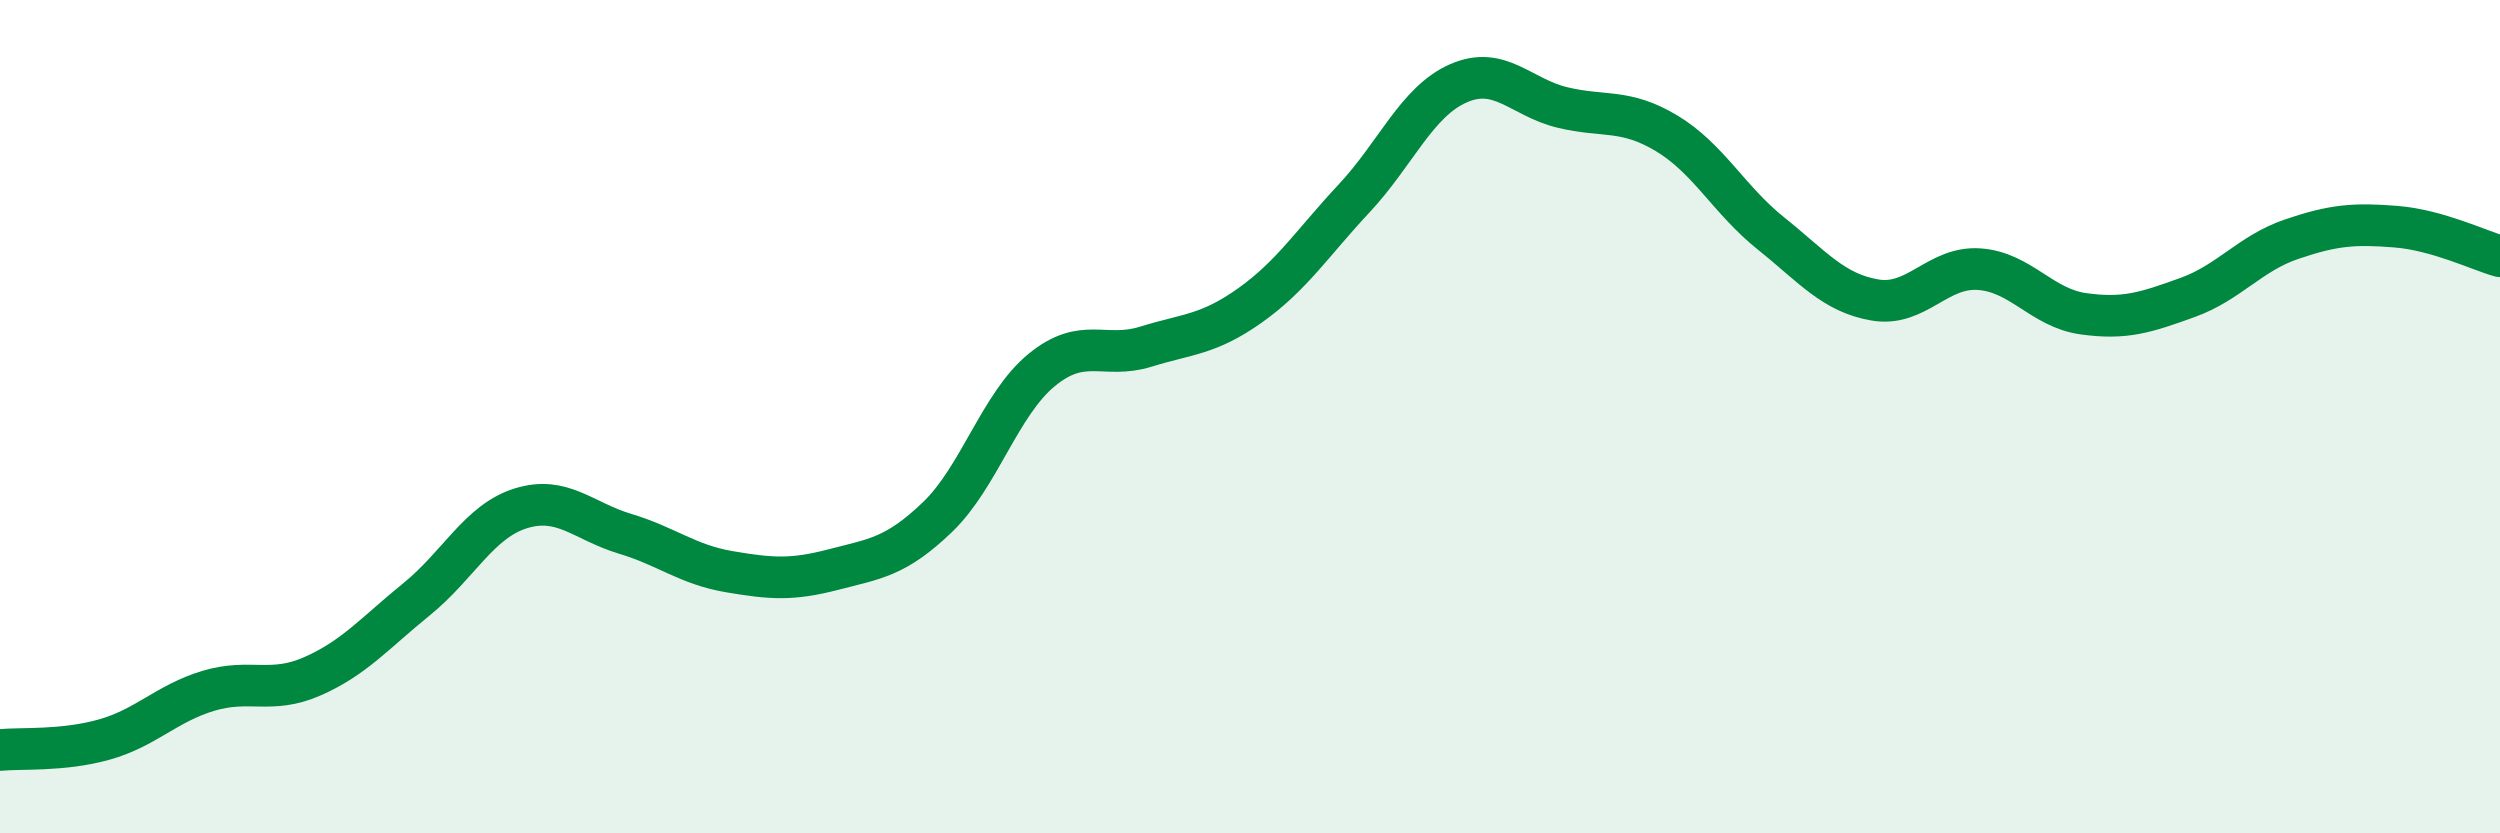
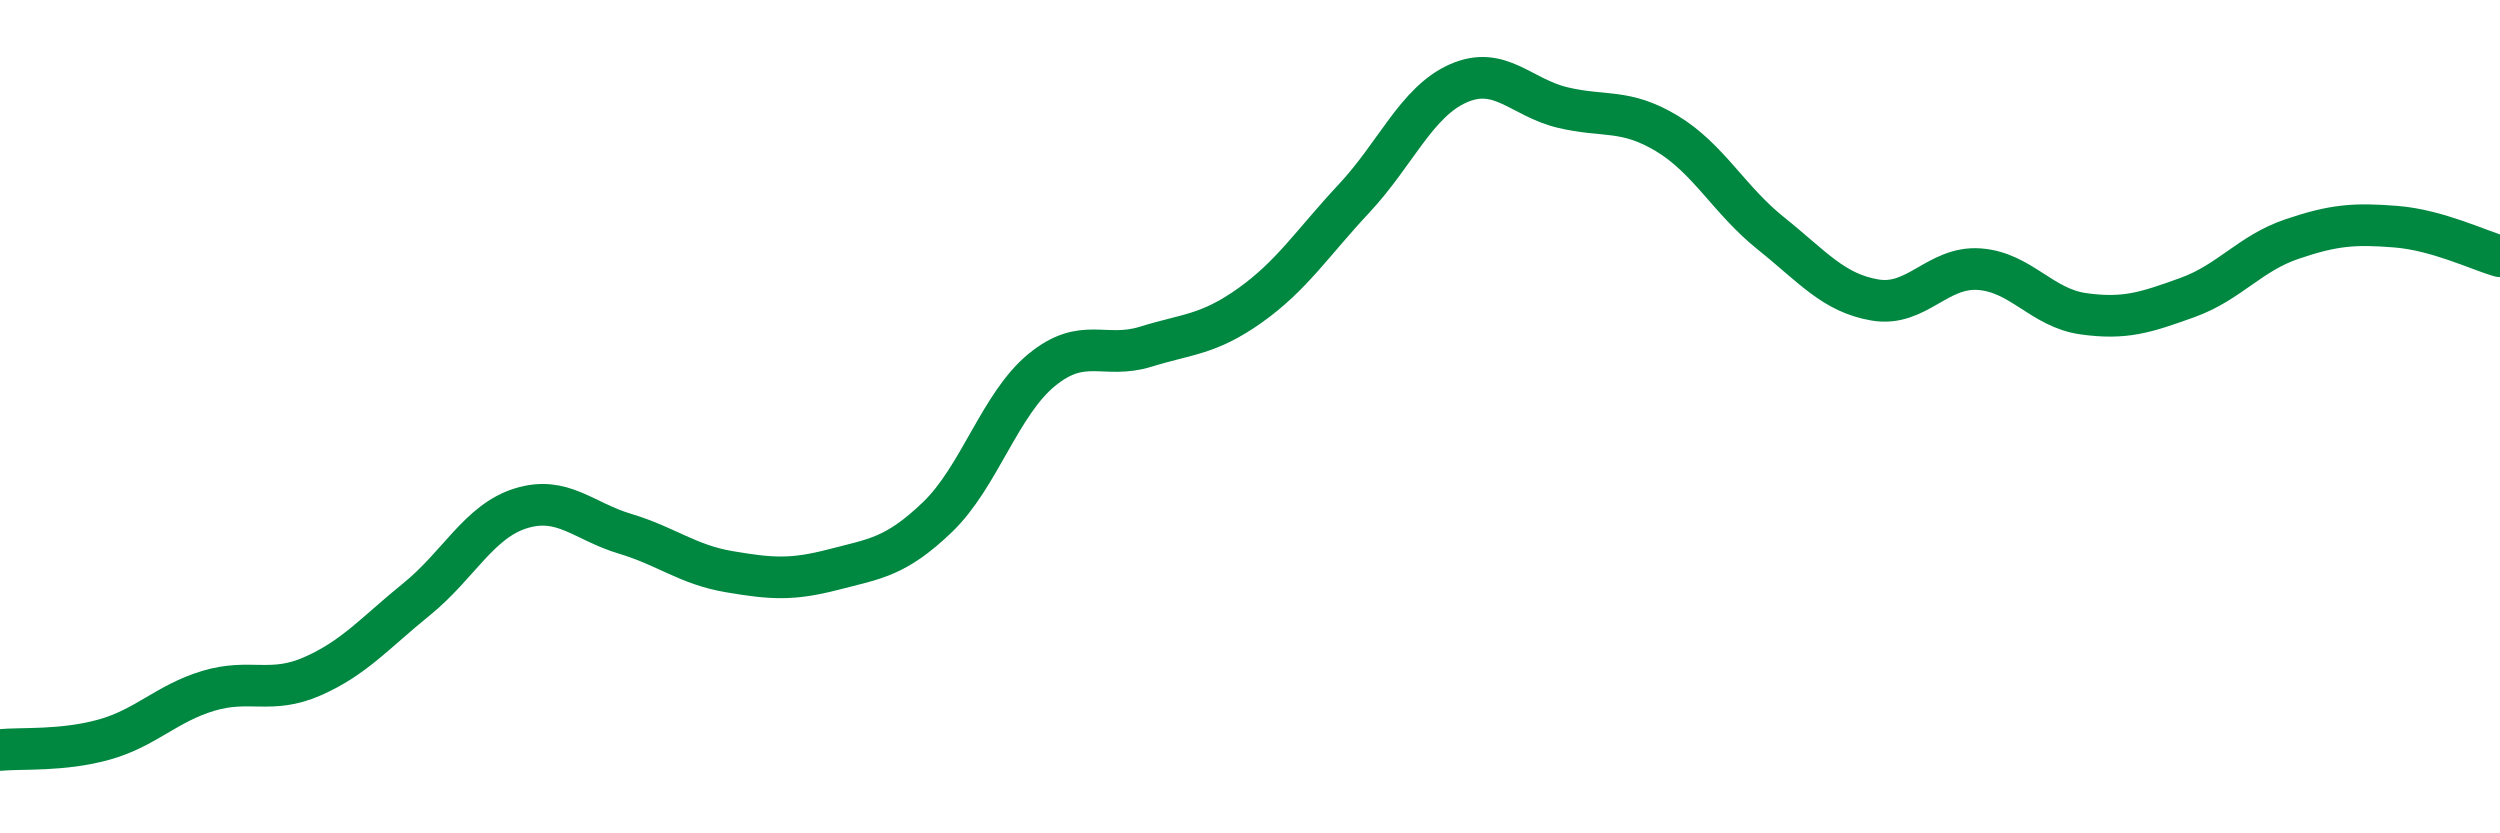
<svg xmlns="http://www.w3.org/2000/svg" width="60" height="20" viewBox="0 0 60 20">
-   <path d="M 0,18 C 0.5,17.95 1.5,18.03 2.5,17.75 C 3.5,17.47 4,16.88 5,16.58 C 6,16.28 6.5,16.67 7.5,16.23 C 8.5,15.79 9,15.19 10,14.38 C 11,13.57 11.5,12.51 12.5,12.2 C 13.5,11.89 14,12.51 15,12.81 C 16,13.11 16.5,13.55 17.5,13.72 C 18.5,13.89 19,13.93 20,13.67 C 21,13.41 21.5,13.37 22.5,12.41 C 23.5,11.45 24,9.7 25,8.88 C 26,8.06 26.5,8.63 27.5,8.32 C 28.5,8.01 29,8.04 30,7.33 C 31,6.62 31.5,5.83 32.5,4.76 C 33.5,3.69 34,2.44 35,2 C 36,1.56 36.5,2.34 37.5,2.58 C 38.5,2.82 39,2.6 40,3.2 C 41,3.8 41.5,4.8 42.5,5.6 C 43.5,6.4 44,7.03 45,7.2 C 46,7.37 46.5,6.39 47.5,6.46 C 48.5,6.53 49,7.39 50,7.53 C 51,7.67 51.5,7.5 52.5,7.14 C 53.5,6.78 54,6.08 55,5.74 C 56,5.4 56.5,5.36 57.5,5.44 C 58.5,5.52 59.5,6.01 60,6.15L60 20L0 20Z" fill="#008740" opacity="0.1" stroke-linecap="round" stroke-linejoin="round" />
  <path d="M 0,18 C 0.5,17.95 1.5,18.03 2.5,17.75 C 3.5,17.47 4,16.88 5,16.58 C 6,16.28 6.5,16.67 7.5,16.23 C 8.5,15.79 9,15.19 10,14.38 C 11,13.57 11.5,12.51 12.5,12.2 C 13.5,11.89 14,12.51 15,12.81 C 16,13.11 16.5,13.55 17.5,13.72 C 18.5,13.89 19,13.93 20,13.67 C 21,13.41 21.5,13.37 22.5,12.41 C 23.5,11.45 24,9.7 25,8.88 C 26,8.06 26.5,8.63 27.5,8.32 C 28.5,8.01 29,8.04 30,7.33 C 31,6.62 31.5,5.83 32.5,4.76 C 33.5,3.69 34,2.44 35,2 C 36,1.56 36.5,2.34 37.5,2.58 C 38.5,2.82 39,2.6 40,3.2 C 41,3.8 41.5,4.8 42.5,5.6 C 43.5,6.4 44,7.03 45,7.2 C 46,7.37 46.5,6.39 47.5,6.46 C 48.5,6.53 49,7.39 50,7.53 C 51,7.67 51.5,7.5 52.5,7.14 C 53.5,6.78 54,6.08 55,5.74 C 56,5.4 56.5,5.36 57.5,5.44 C 58.5,5.52 59.5,6.01 60,6.15" stroke="#008740" stroke-width="1" fill="none" stroke-linecap="round" stroke-linejoin="round" />
</svg>